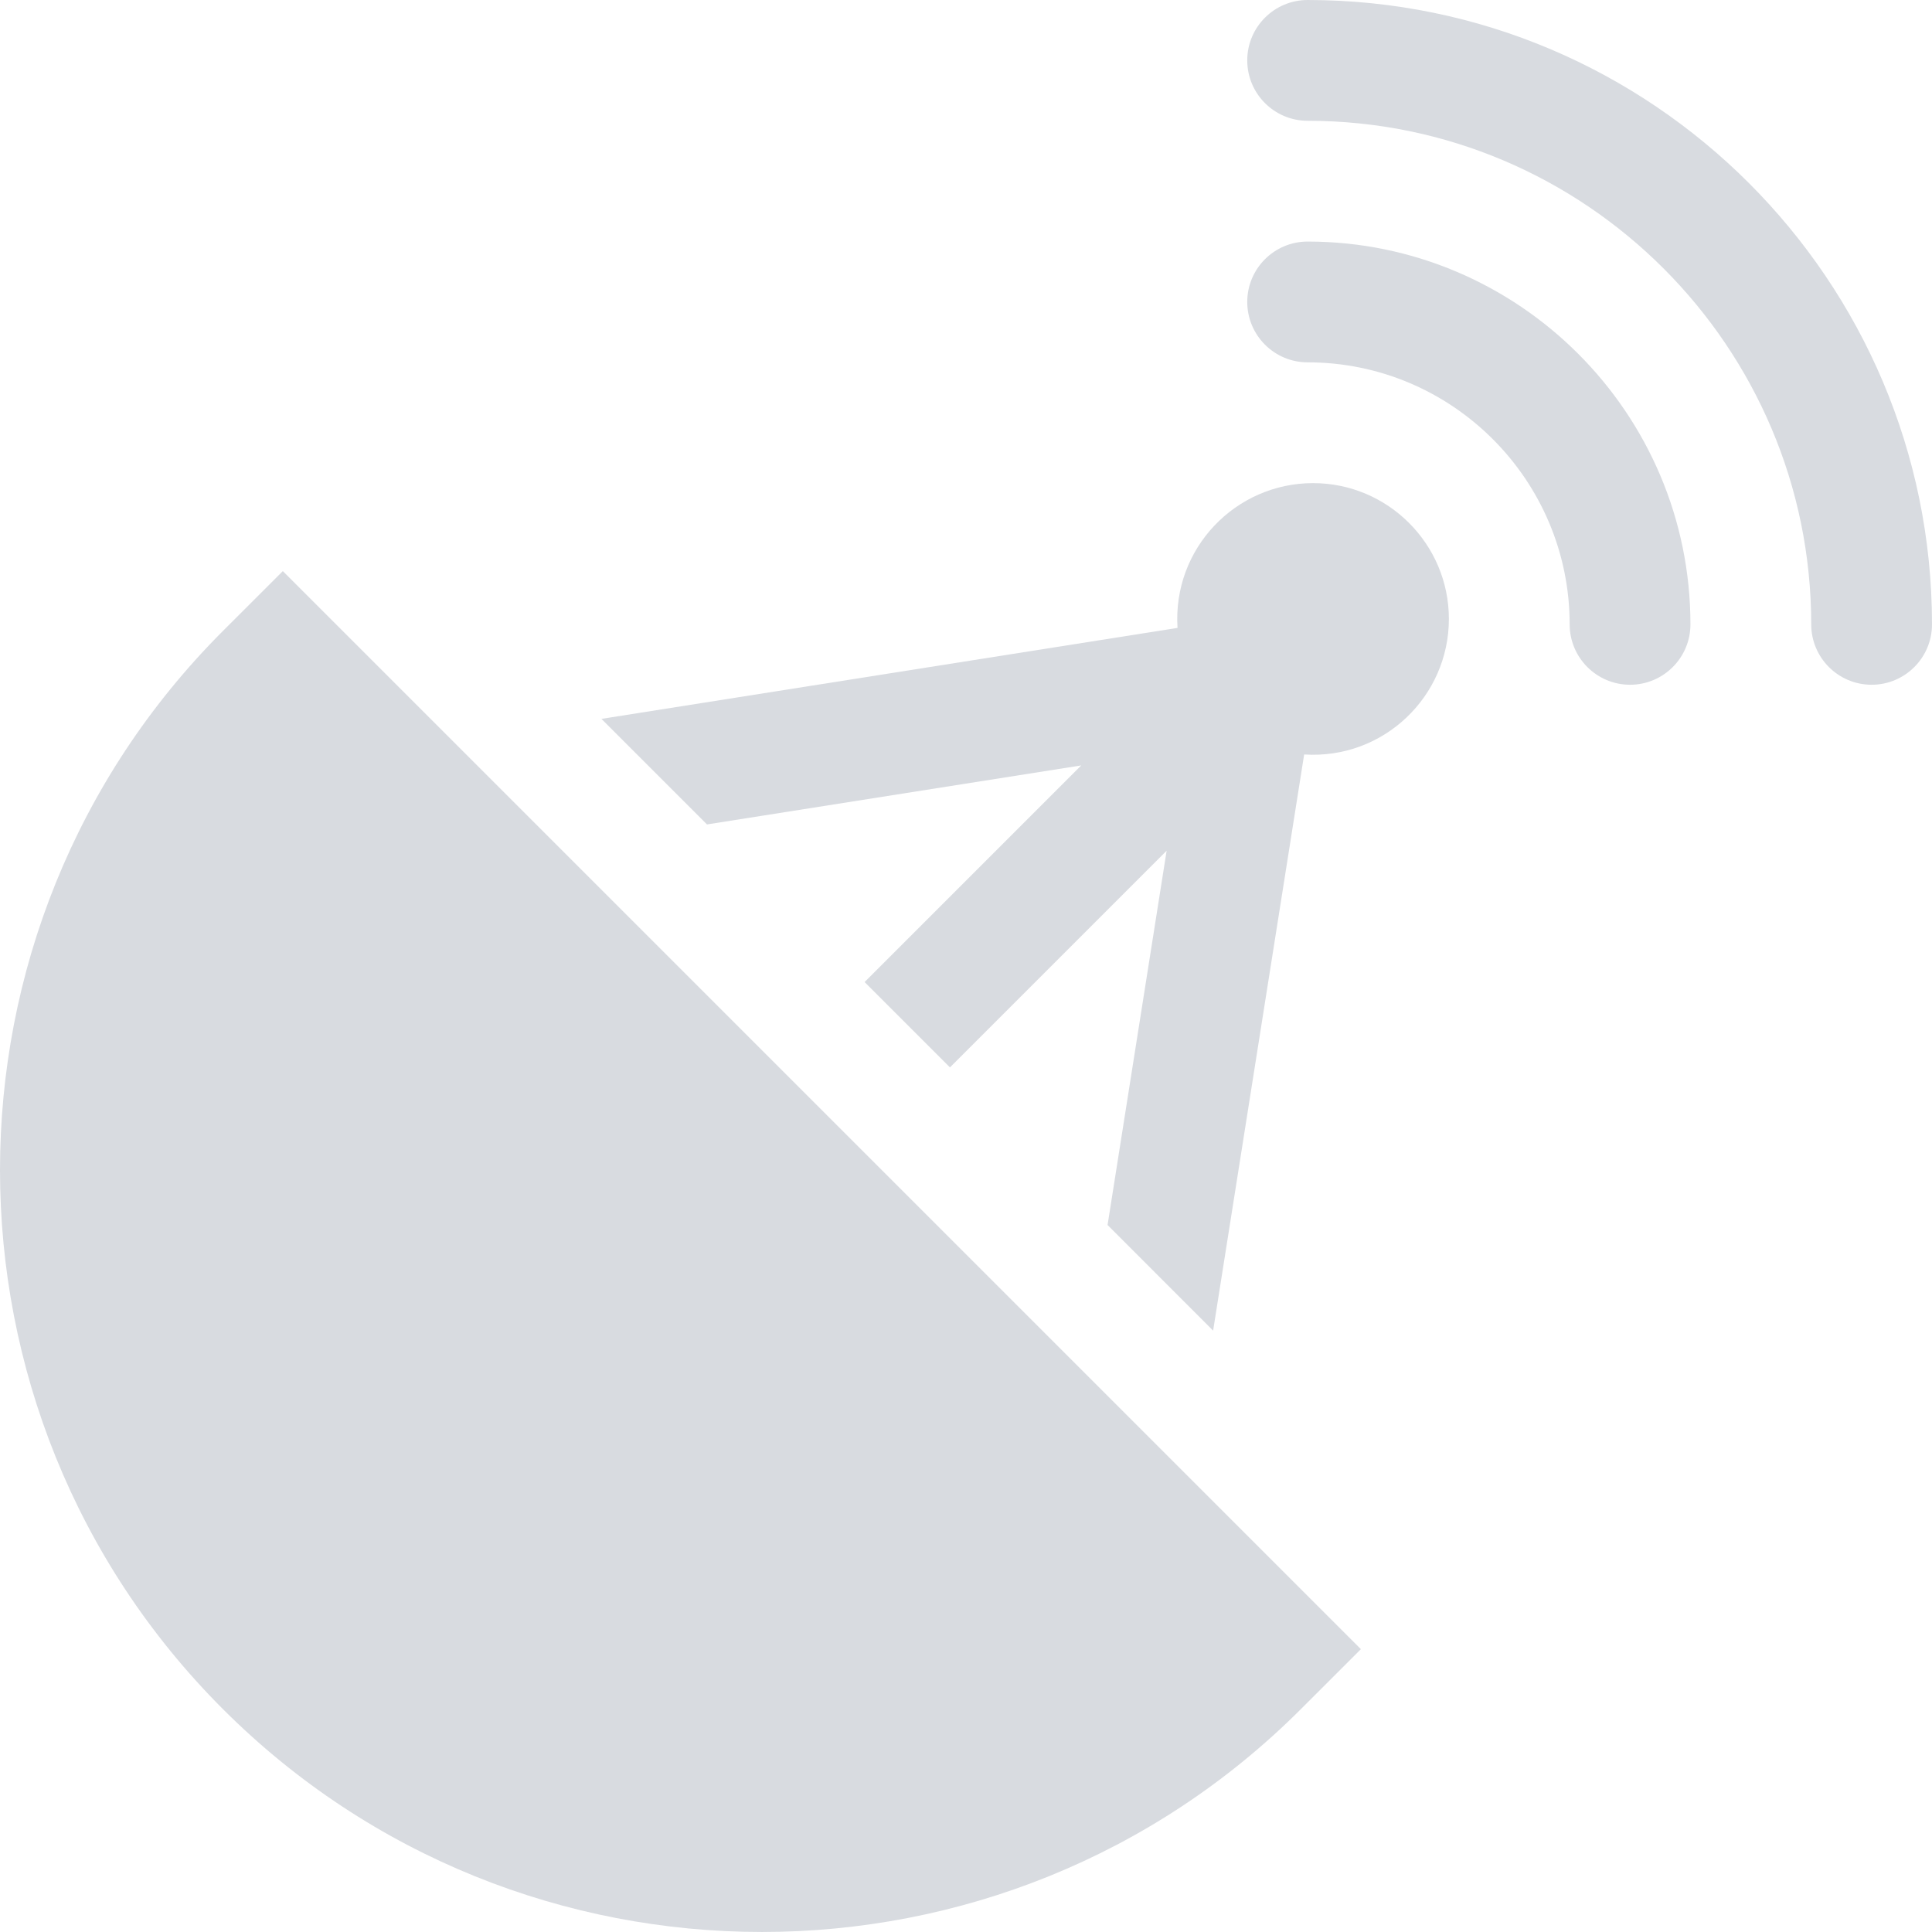
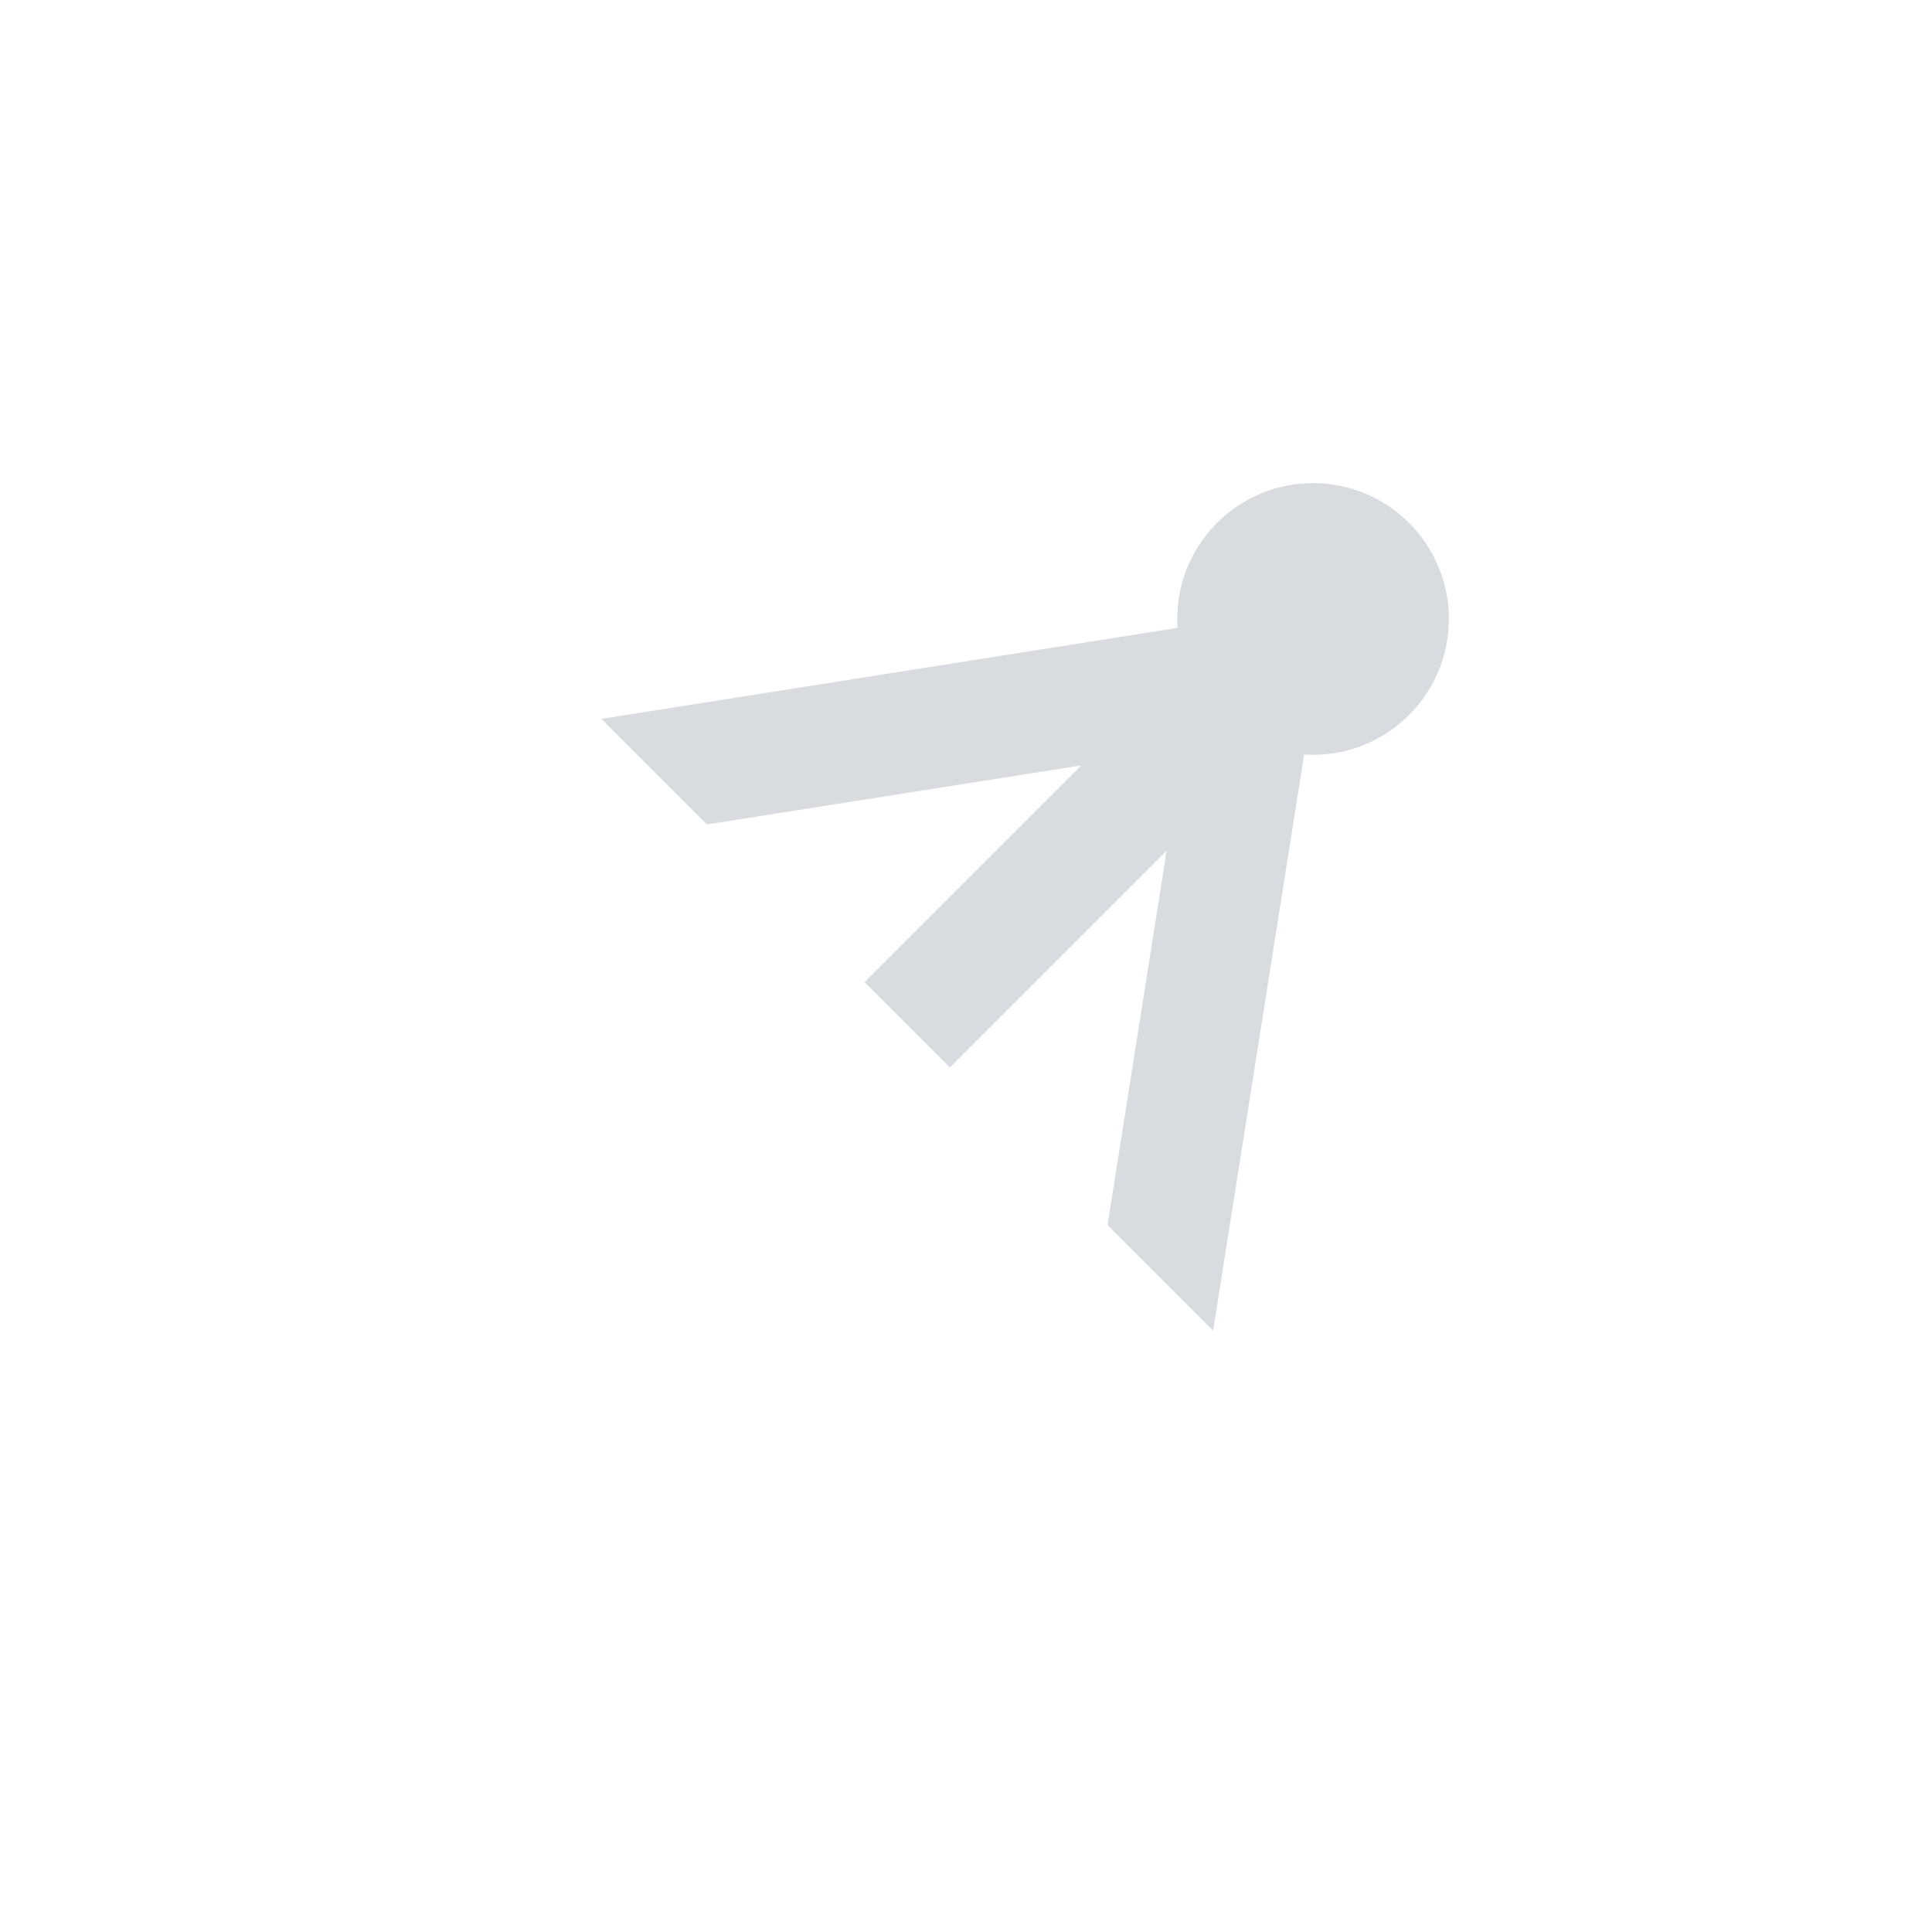
<svg xmlns="http://www.w3.org/2000/svg" width="33" height="33" viewBox="0 0 33 33" fill="none">
-   <path d="M23.245 28.169L22.221 29.192C17.145 34.269 8.884 34.269 3.807 29.192C-1.269 24.116 -1.269 15.855 3.807 10.778L4.831 9.755C5.023 9.947 23.029 27.952 23.245 28.169Z" fill="#D8DBE0" />
  <path d="M24.748 10.572C24.748 11.895 23.634 12.974 22.276 12.887L20.721 22.728L18.918 20.924L19.927 14.531L16.226 18.232C13.218 15.224 16.009 18.015 14.768 16.774L18.468 13.074L12.076 14.082L10.273 12.279L20.113 10.725C20.026 9.368 21.104 8.252 22.428 8.252C23.707 8.252 24.748 9.293 24.748 10.572Z" fill="#D8DBE0" />
-   <path d="M22.335 4.126C21.766 4.126 21.304 4.588 21.304 5.157C21.304 5.727 21.766 6.189 22.335 6.189C24.803 6.189 26.811 8.197 26.811 10.665C26.811 11.234 27.273 11.696 27.843 11.696C28.412 11.696 28.874 11.234 28.874 10.665C28.874 7.059 25.941 4.126 22.335 4.126Z" fill="#D8DBE0" />
-   <path d="M22.335 0C21.766 0 21.304 0.462 21.304 1.031C21.304 1.601 21.766 2.063 22.335 2.063C27.078 2.063 30.937 5.922 30.937 10.665C30.937 11.234 31.399 11.696 31.969 11.696C32.538 11.696 33 11.234 33 10.665C33 4.784 28.216 0 22.335 0Z" fill="#D8DBE0" />
</svg>